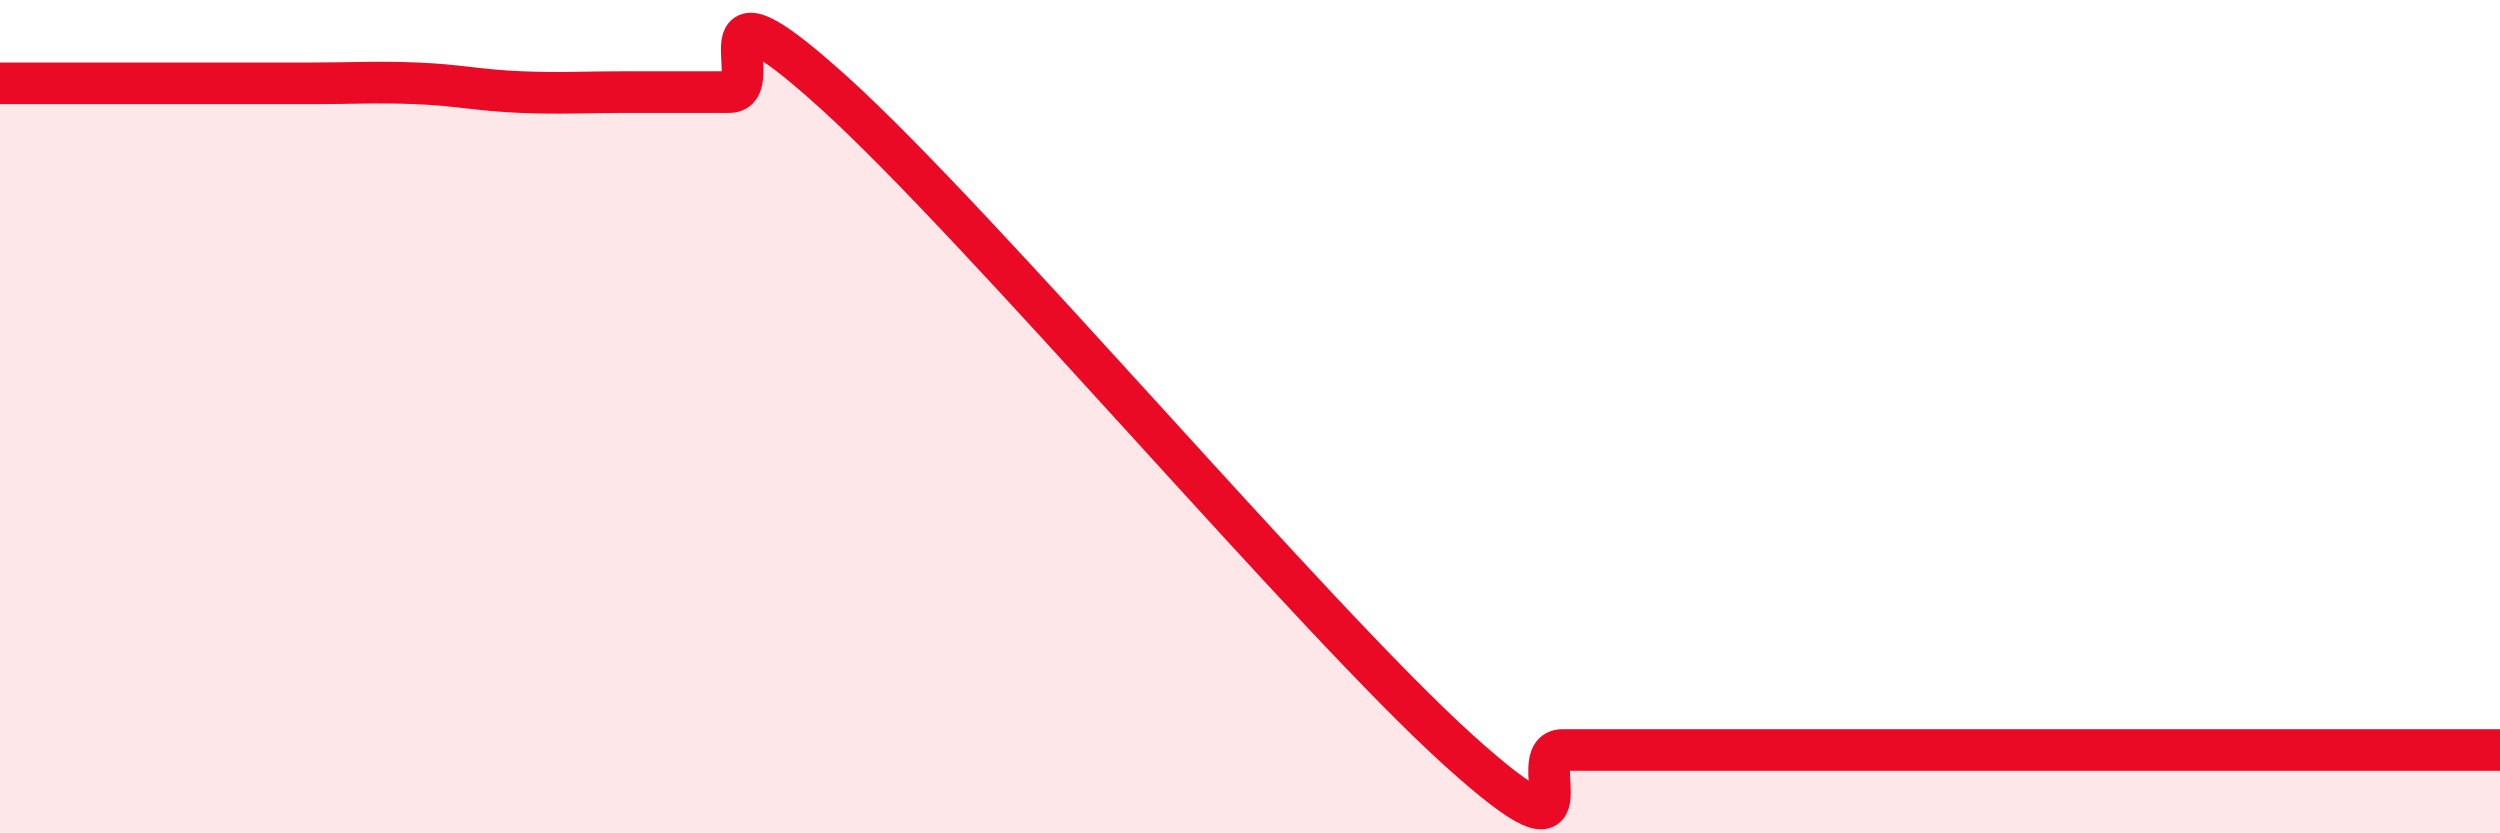
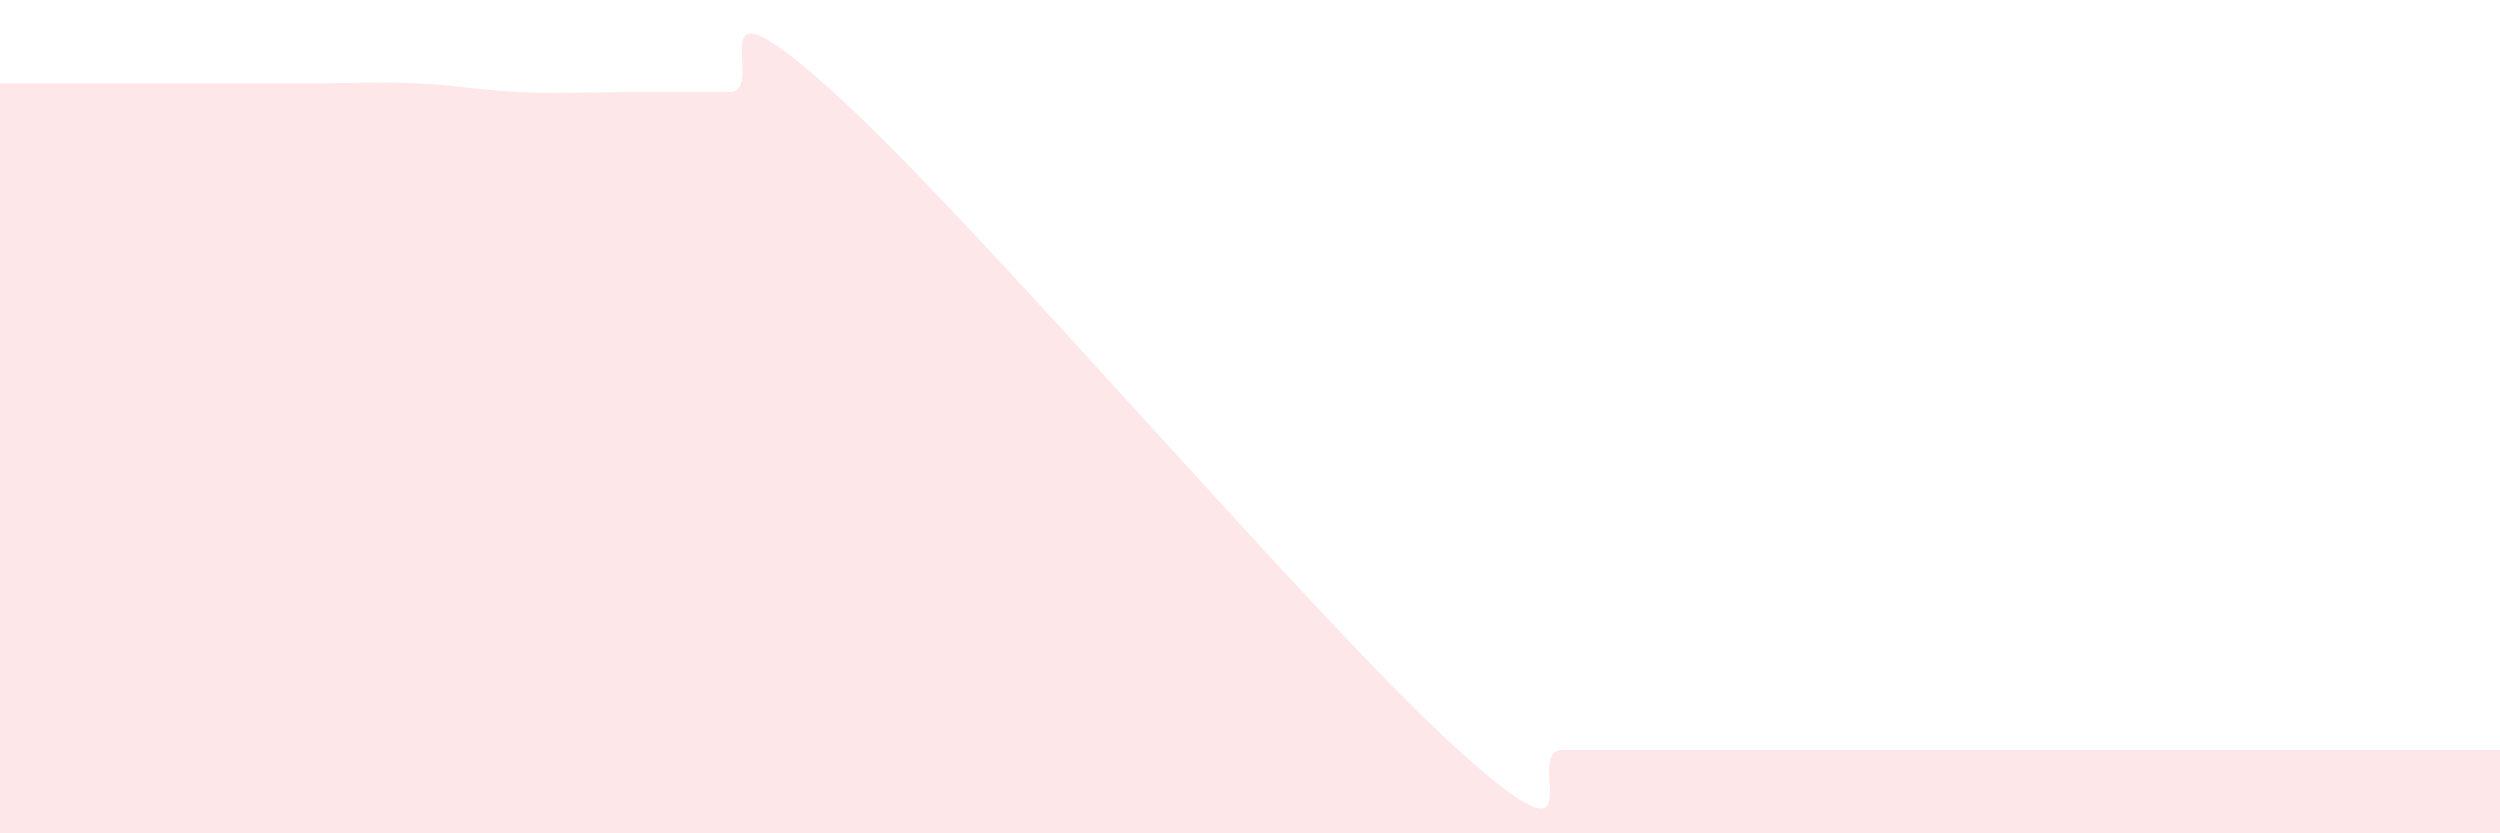
<svg xmlns="http://www.w3.org/2000/svg" width="60" height="20" viewBox="0 0 60 20">
  <path d="M 0,2 C 0.5,2 1.5,2 2.5,2 C 3.5,2 4,2 5,2 C 6,2 6.5,2 7.5,2 C 8.5,2 9,1.96 10,2 C 11,2.04 11.5,2.17 12.5,2.21 C 13.5,2.25 14,2.21 15,2.21 C 16,2.21 16.5,2.21 17.5,2.21 C 18.5,2.21 16.5,-0.95 20,2.21 C 23.5,5.37 31.5,14.84 35,18 C 38.5,21.16 36.5,18 37.5,18 C 38.5,18 37,18 40,18 C 43,18 49.5,18 52.5,18 C 55.5,18 53.5,18 55,18 C 56.5,18 59,18 60,18L60 20L0 20Z" fill="#EB0A25" opacity="0.1" stroke-linecap="round" stroke-linejoin="round" />
-   <path d="M 0,2 C 0.5,2 1.5,2 2.5,2 C 3.5,2 4,2 5,2 C 6,2 6.5,2 7.5,2 C 8.5,2 9,1.96 10,2 C 11,2.04 11.5,2.17 12.5,2.21 C 13.5,2.25 14,2.21 15,2.21 C 16,2.21 16.5,2.21 17.5,2.21 C 18.5,2.21 16.5,-0.95 20,2.21 C 23.5,5.37 31.5,14.84 35,18 C 38.5,21.16 36.5,18 37.5,18 C 38.5,18 37,18 40,18 C 43,18 49.5,18 52.5,18 C 55.5,18 53.5,18 55,18 C 56.5,18 59,18 60,18" stroke="#EB0A25" stroke-width="1" fill="none" stroke-linecap="round" stroke-linejoin="round" />
</svg>